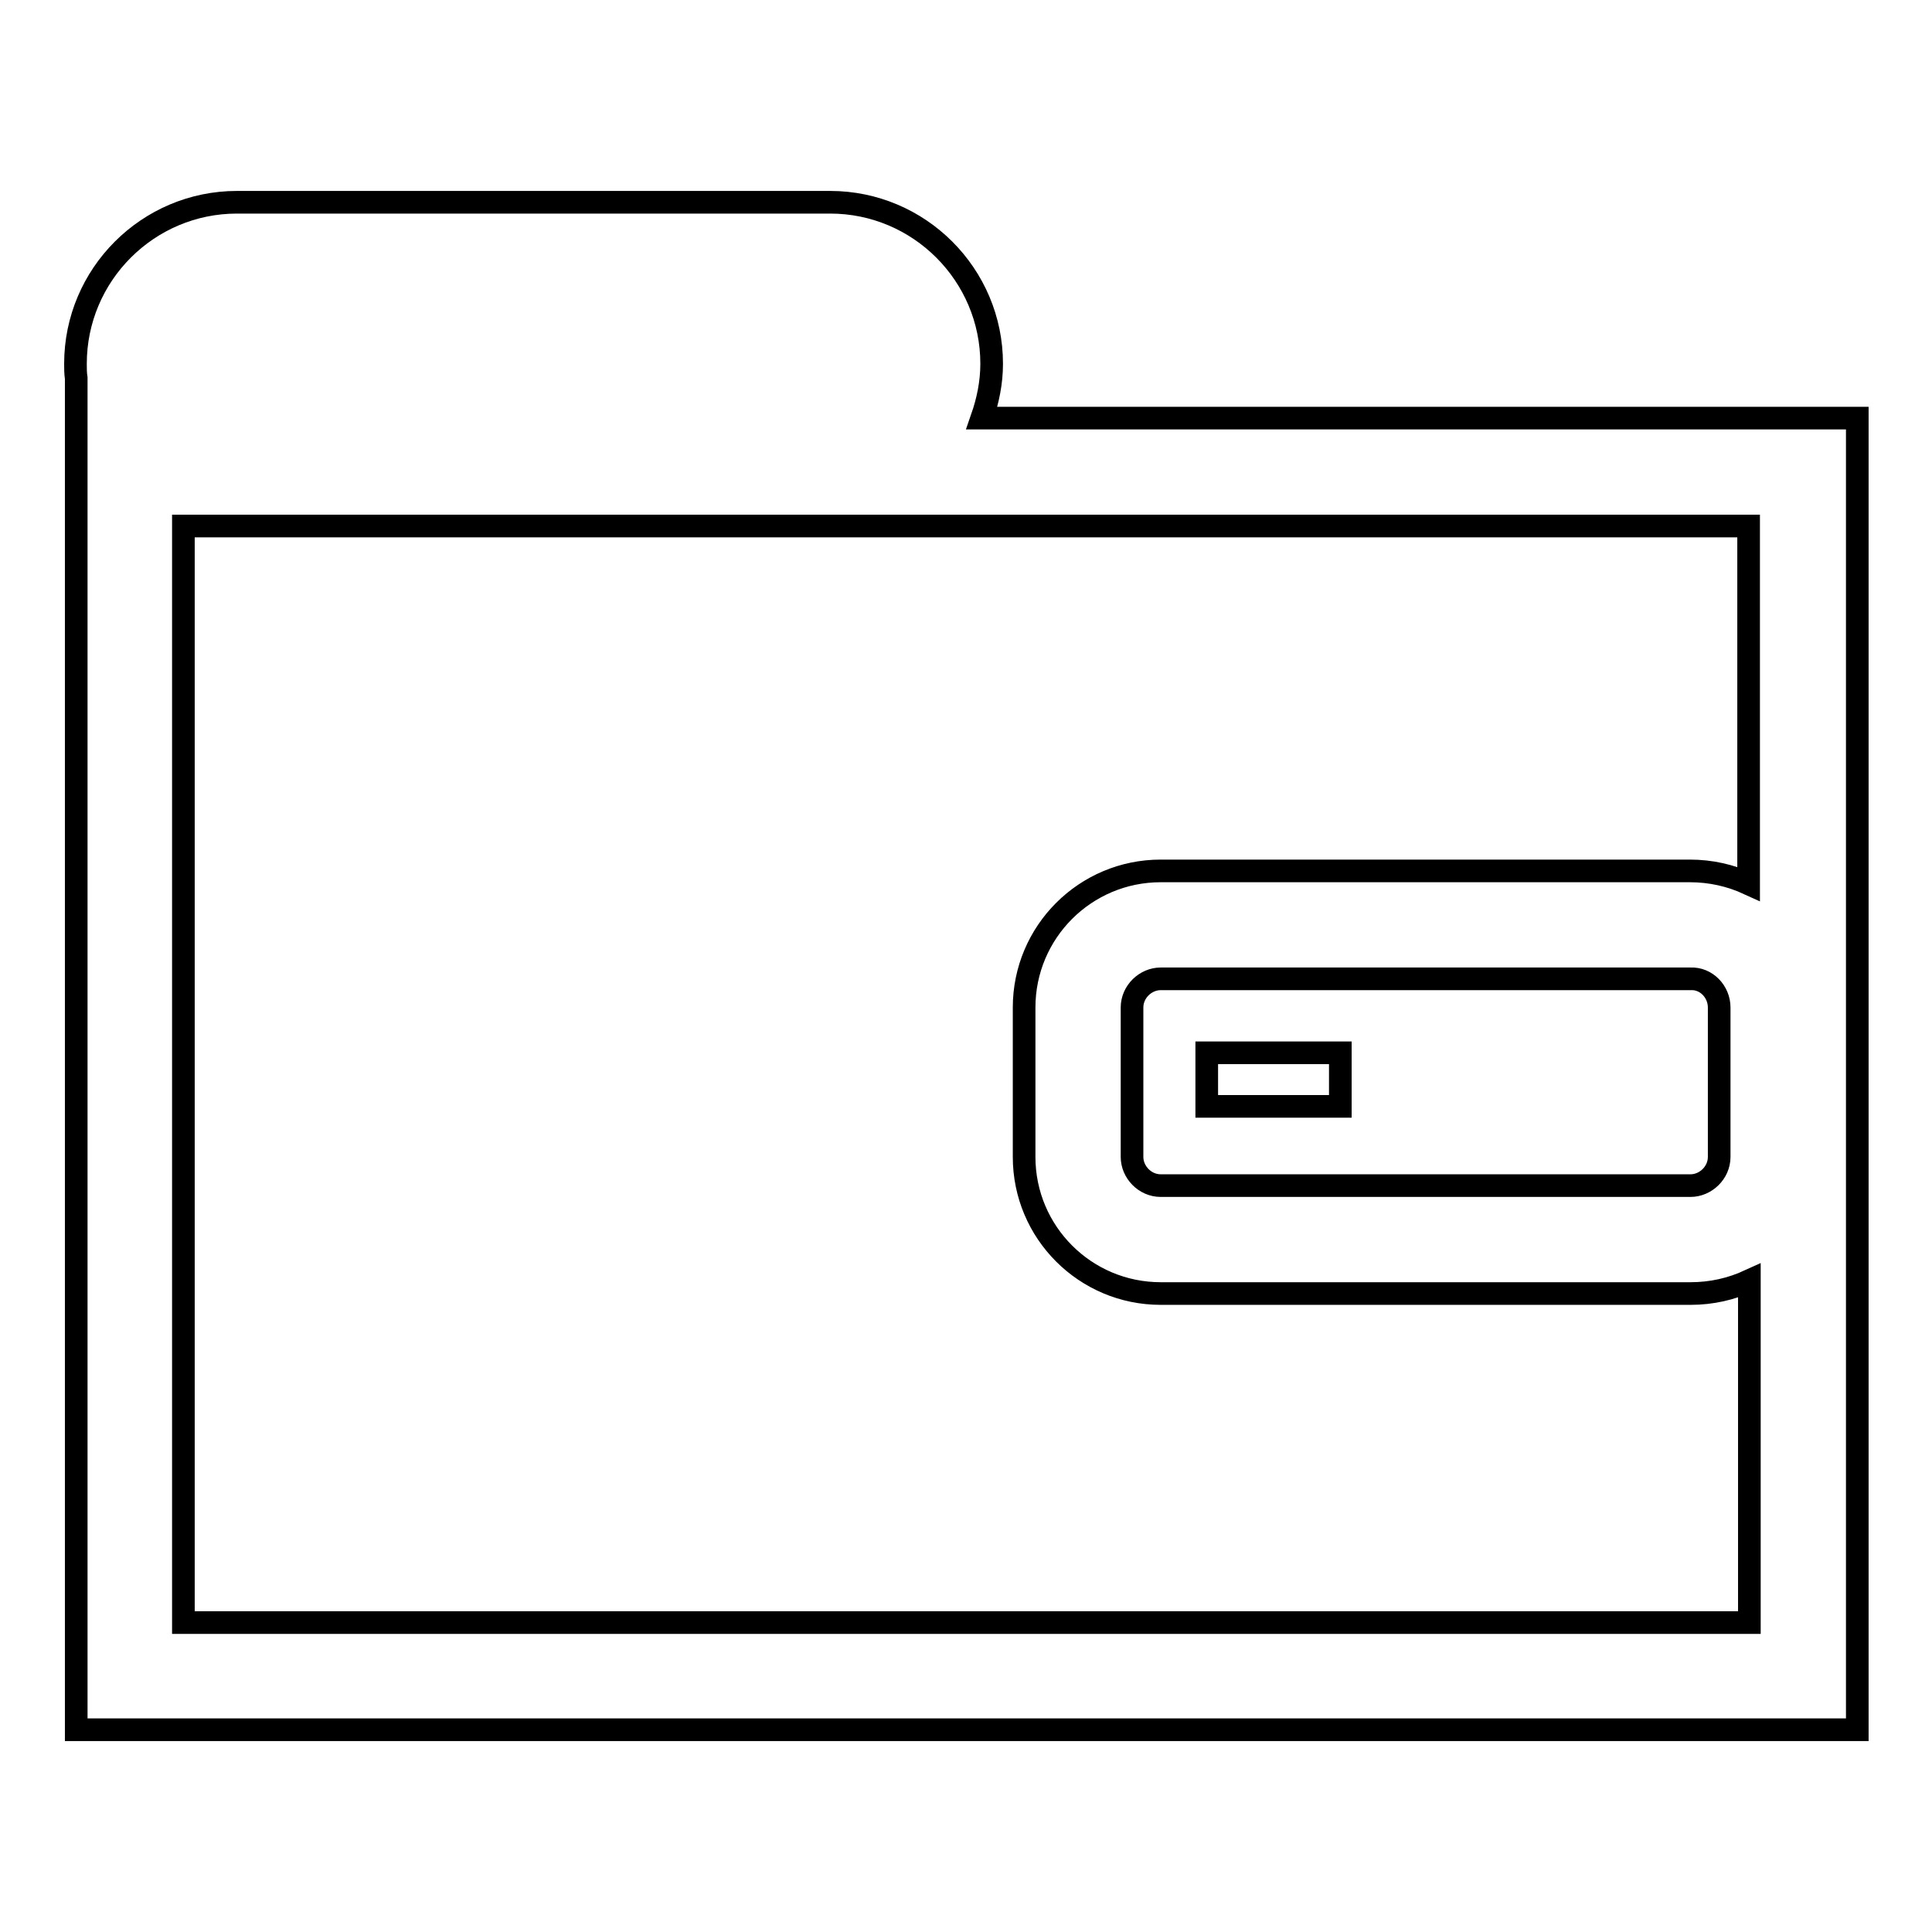
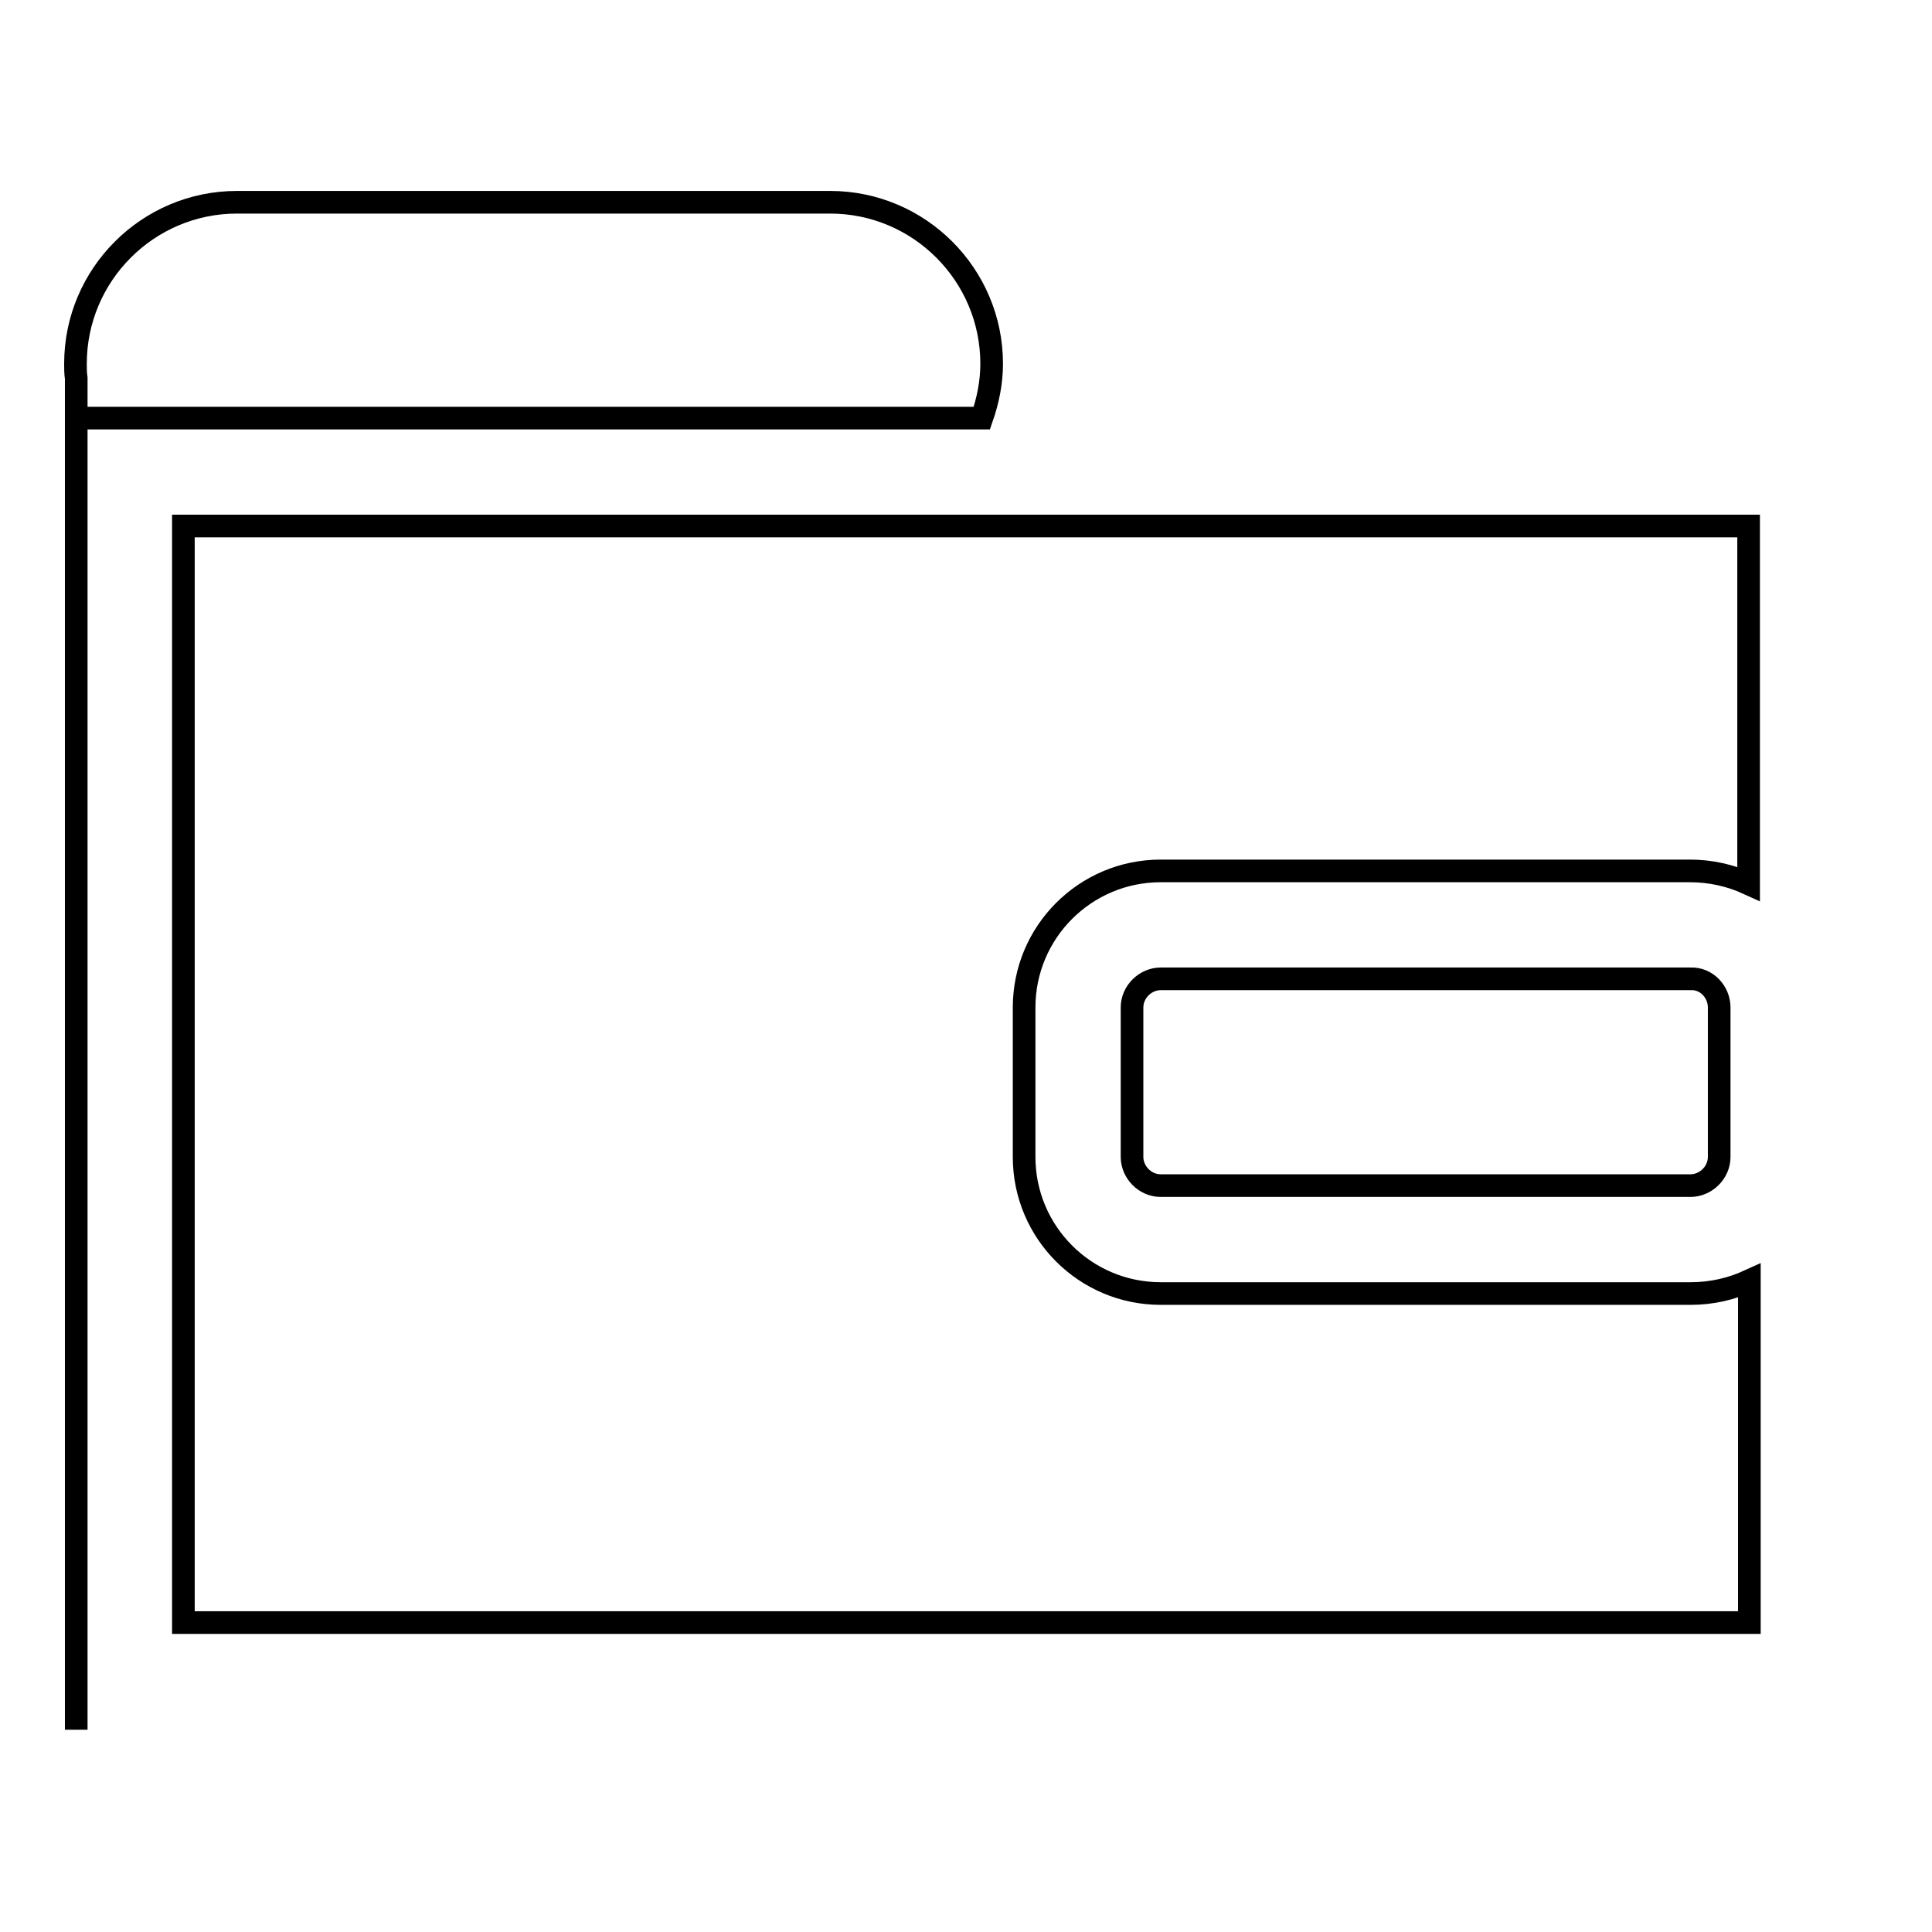
<svg xmlns="http://www.w3.org/2000/svg" version="1.1" x="0px" y="0px" viewBox="0 0 256 256" enable-background="new 0 0 256 256" xml:space="preserve">
  <g>
    <g>
-       <path stroke-width="3" fill-opacity="0" stroke="#000000" d="M130.1,55.4c0.8-2.3,1.3-4.7,1.3-7.2l0,0c0-11.8-9.6-21.4-21.4-21.4H31.4C19.6,26.8,10,36.4,10,48.2l0,0c0,0.6,0,1.3,0.1,1.9v5.3h0v173.8h236V55.4H130.1z M24.3,215V69.7h207.4v47.4c-2.4-1.1-5-1.7-7.8-1.7h-70.1c-10,0-18.1,8.1-18.1,18.1v19.8c0,10,8.1,18.1,18.1,18.1H224c2.8,0,5.4-0.6,7.8-1.7V215H24.3L24.3,215z M227.8,133.5v19.8c0,2.1-1.8,3.8-3.8,3.8h-70.2c-2.1,0-3.8-1.8-3.8-3.8v-19.8c0-2.1,1.8-3.8,3.8-3.8H224C226.1,129.6,227.8,131.4,227.8,133.5z" />
-       <path stroke-width="3" fill-opacity="0" stroke="#000000" d="M159.9,139.5h17.7v7.1h-17.7V139.5z" />
+       <path stroke-width="3" fill-opacity="0" stroke="#000000" d="M130.1,55.4c0.8-2.3,1.3-4.7,1.3-7.2l0,0c0-11.8-9.6-21.4-21.4-21.4H31.4C19.6,26.8,10,36.4,10,48.2l0,0c0,0.6,0,1.3,0.1,1.9v5.3h0v173.8V55.4H130.1z M24.3,215V69.7h207.4v47.4c-2.4-1.1-5-1.7-7.8-1.7h-70.1c-10,0-18.1,8.1-18.1,18.1v19.8c0,10,8.1,18.1,18.1,18.1H224c2.8,0,5.4-0.6,7.8-1.7V215H24.3L24.3,215z M227.8,133.5v19.8c0,2.1-1.8,3.8-3.8,3.8h-70.2c-2.1,0-3.8-1.8-3.8-3.8v-19.8c0-2.1,1.8-3.8,3.8-3.8H224C226.1,129.6,227.8,131.4,227.8,133.5z" />
    </g>
  </g>
</svg>